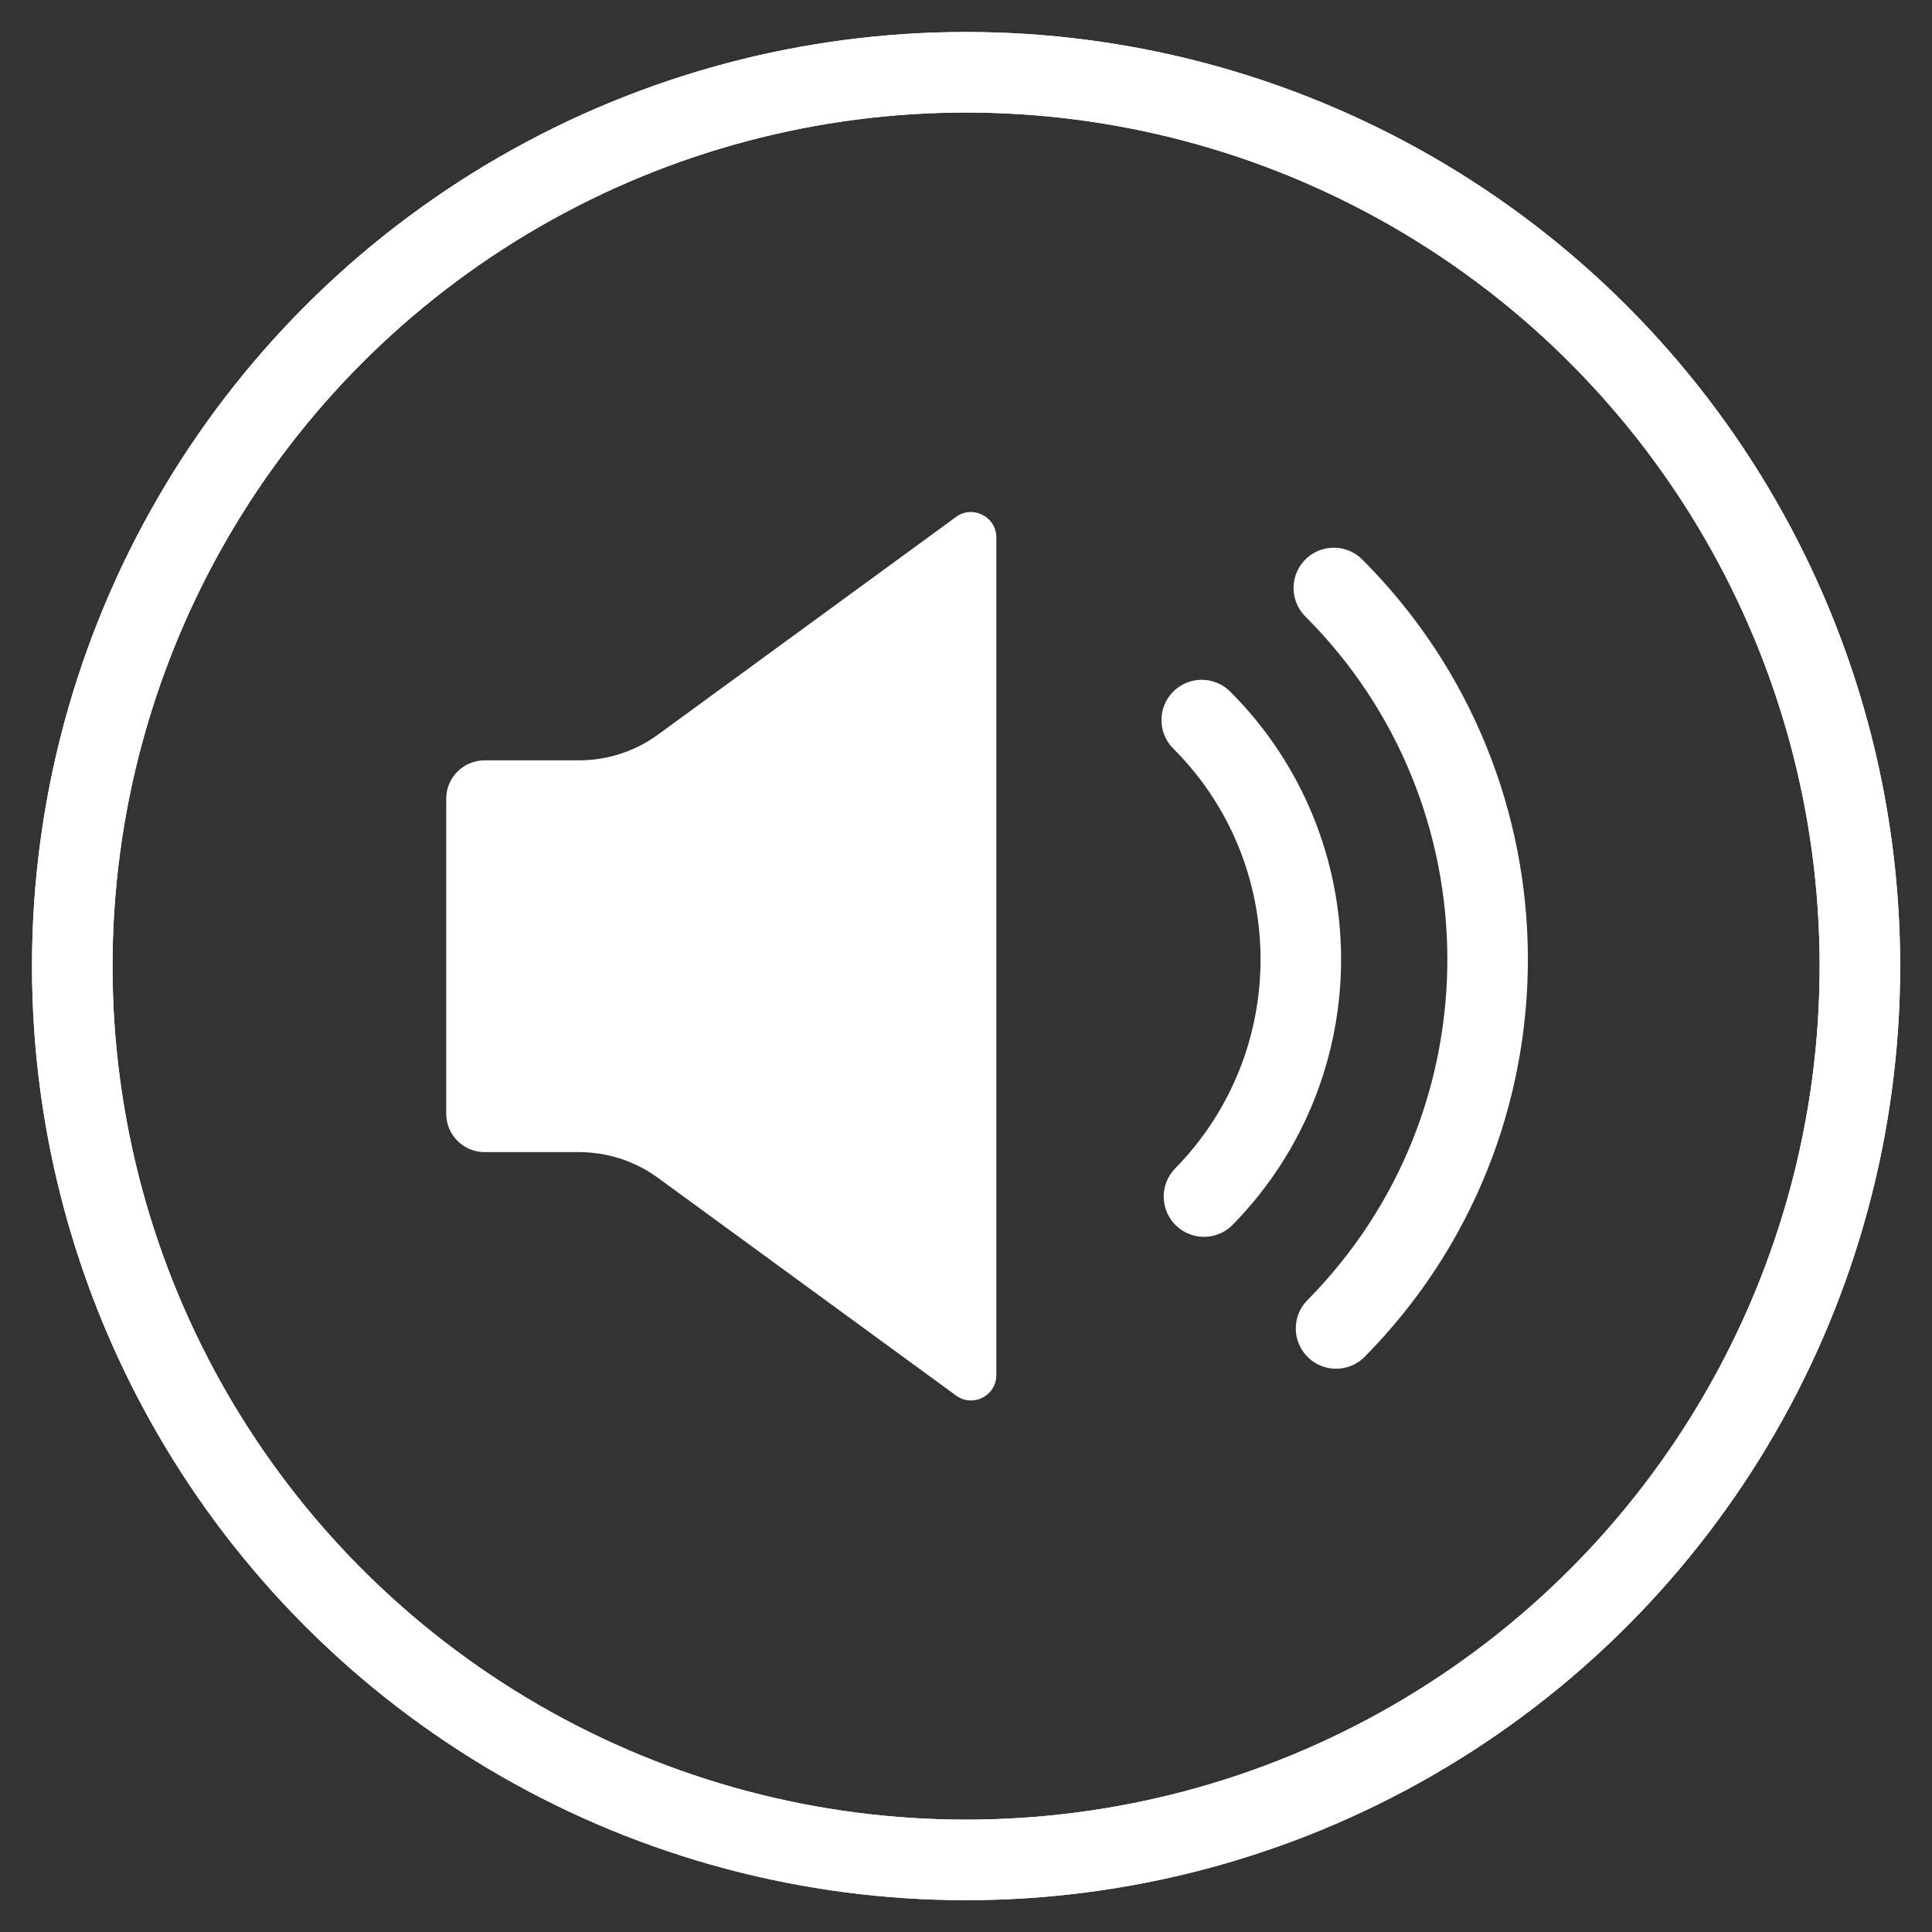
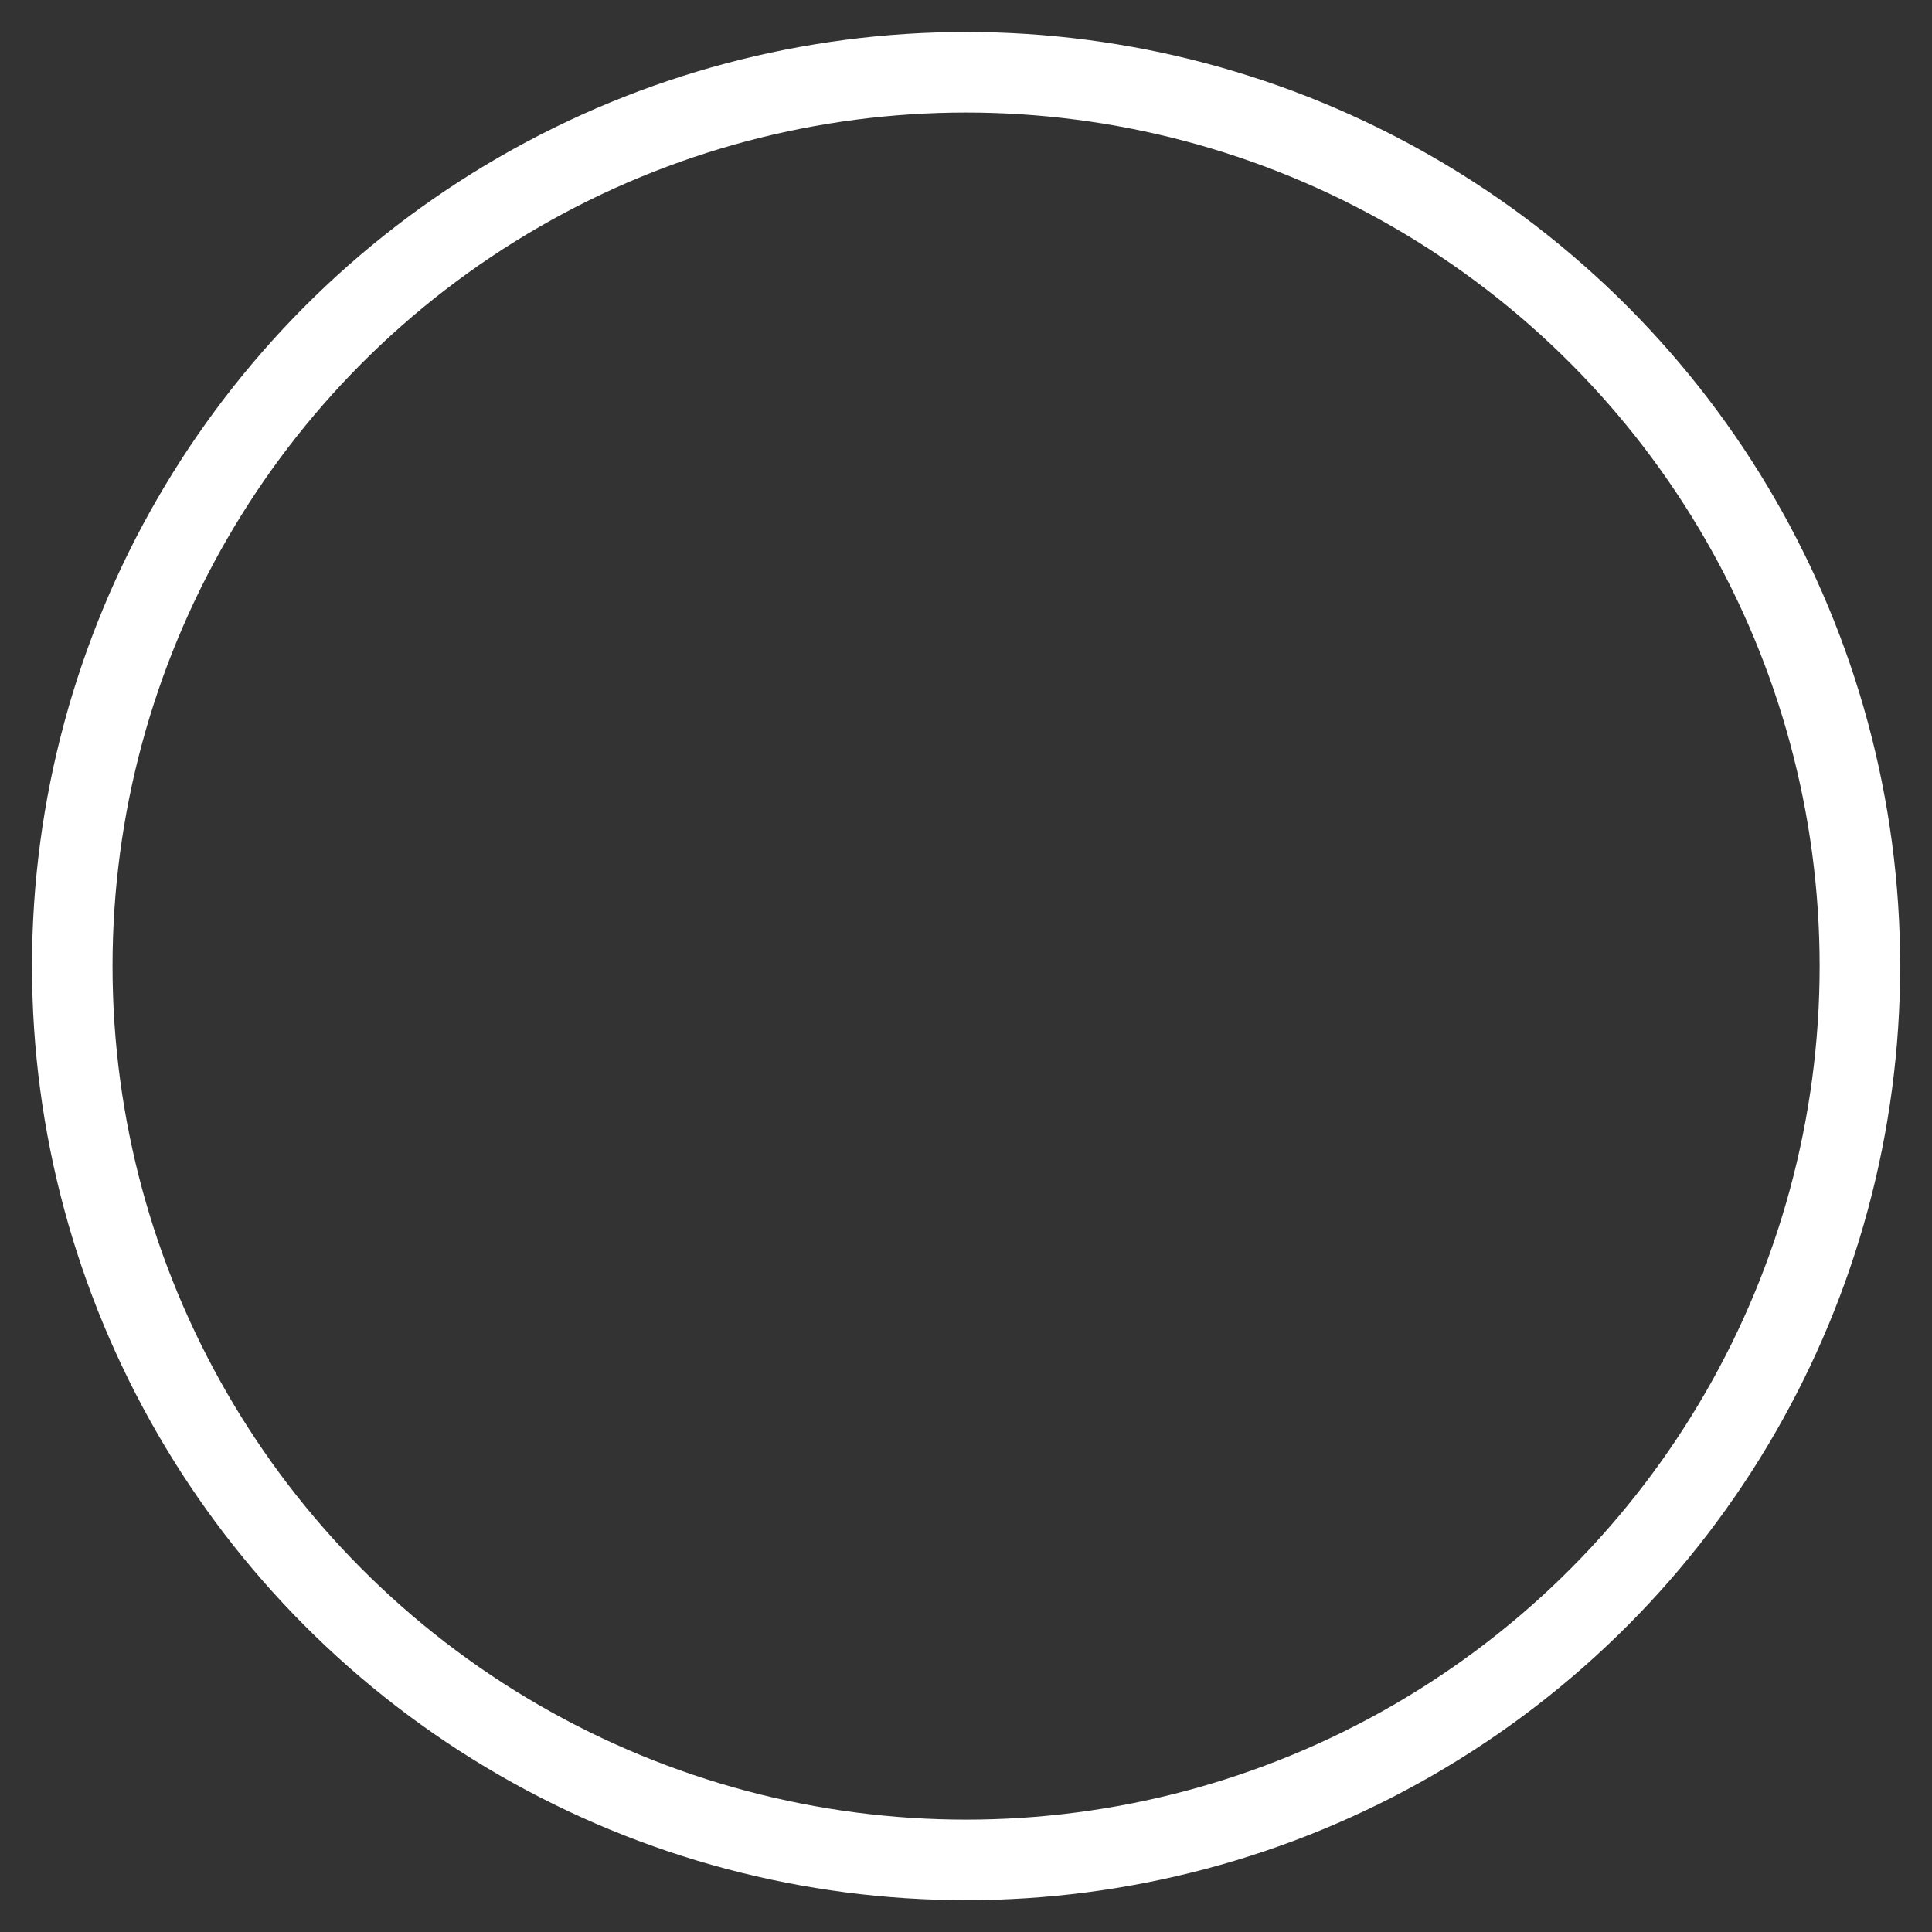
<svg xmlns="http://www.w3.org/2000/svg" version="1.1" id="Слой_1" x="0px" y="0px" viewBox="0 0 1117.5 1117.5" style="enable-background:new 0 0 1117.5 1117.5;" xml:space="preserve">
  <rect x="0" y="0" width="1117.5" height="1117.5" fill="#333333" stroke="none" />
  <style type="text/css"> .st0{fill:none;stroke:#FFFFFF;stroke-width:46.581;stroke-miterlimit:10;} .st1{fill:#FFFFFF;} .st2{fill:none;stroke:#FFFFFF;stroke-width:46.581;stroke-linecap:round;stroke-linejoin:round;stroke-miterlimit:10;} </style>
  <g>
    <circle class="st0" cx="558.8" cy="558.8" r="517" />
-     <path class="st1" d="M553,299L390.6,417.6l-10,7.3c-13.3,9.7-29.3,14.9-45.7,14.9h-54.6c-12.3,0-22.2,10-22.2,22.2v182.2 c0,12.3,10,22.2,22.2,22.2h54.6c16.4,0,32.4,5.2,45.7,14.9l10,7.3L553,807.2c9.7,7.1,23.3,0.2,23.3-11.8V310.8 C576.3,298.9,562.6,291.9,553,299z" />
-     <circle class="st0" cx="558.8" cy="558.8" r="517" />
    <g>
-       <path class="st2" d="M695.1,416.5c76,76,76.4,199,1.3,275.6" />
-       <path class="st2" d="M772.8,768.4c117.3-118.7,116.9-310.1-1.3-428.3" />
-     </g>
+       </g>
  </g>
</svg>